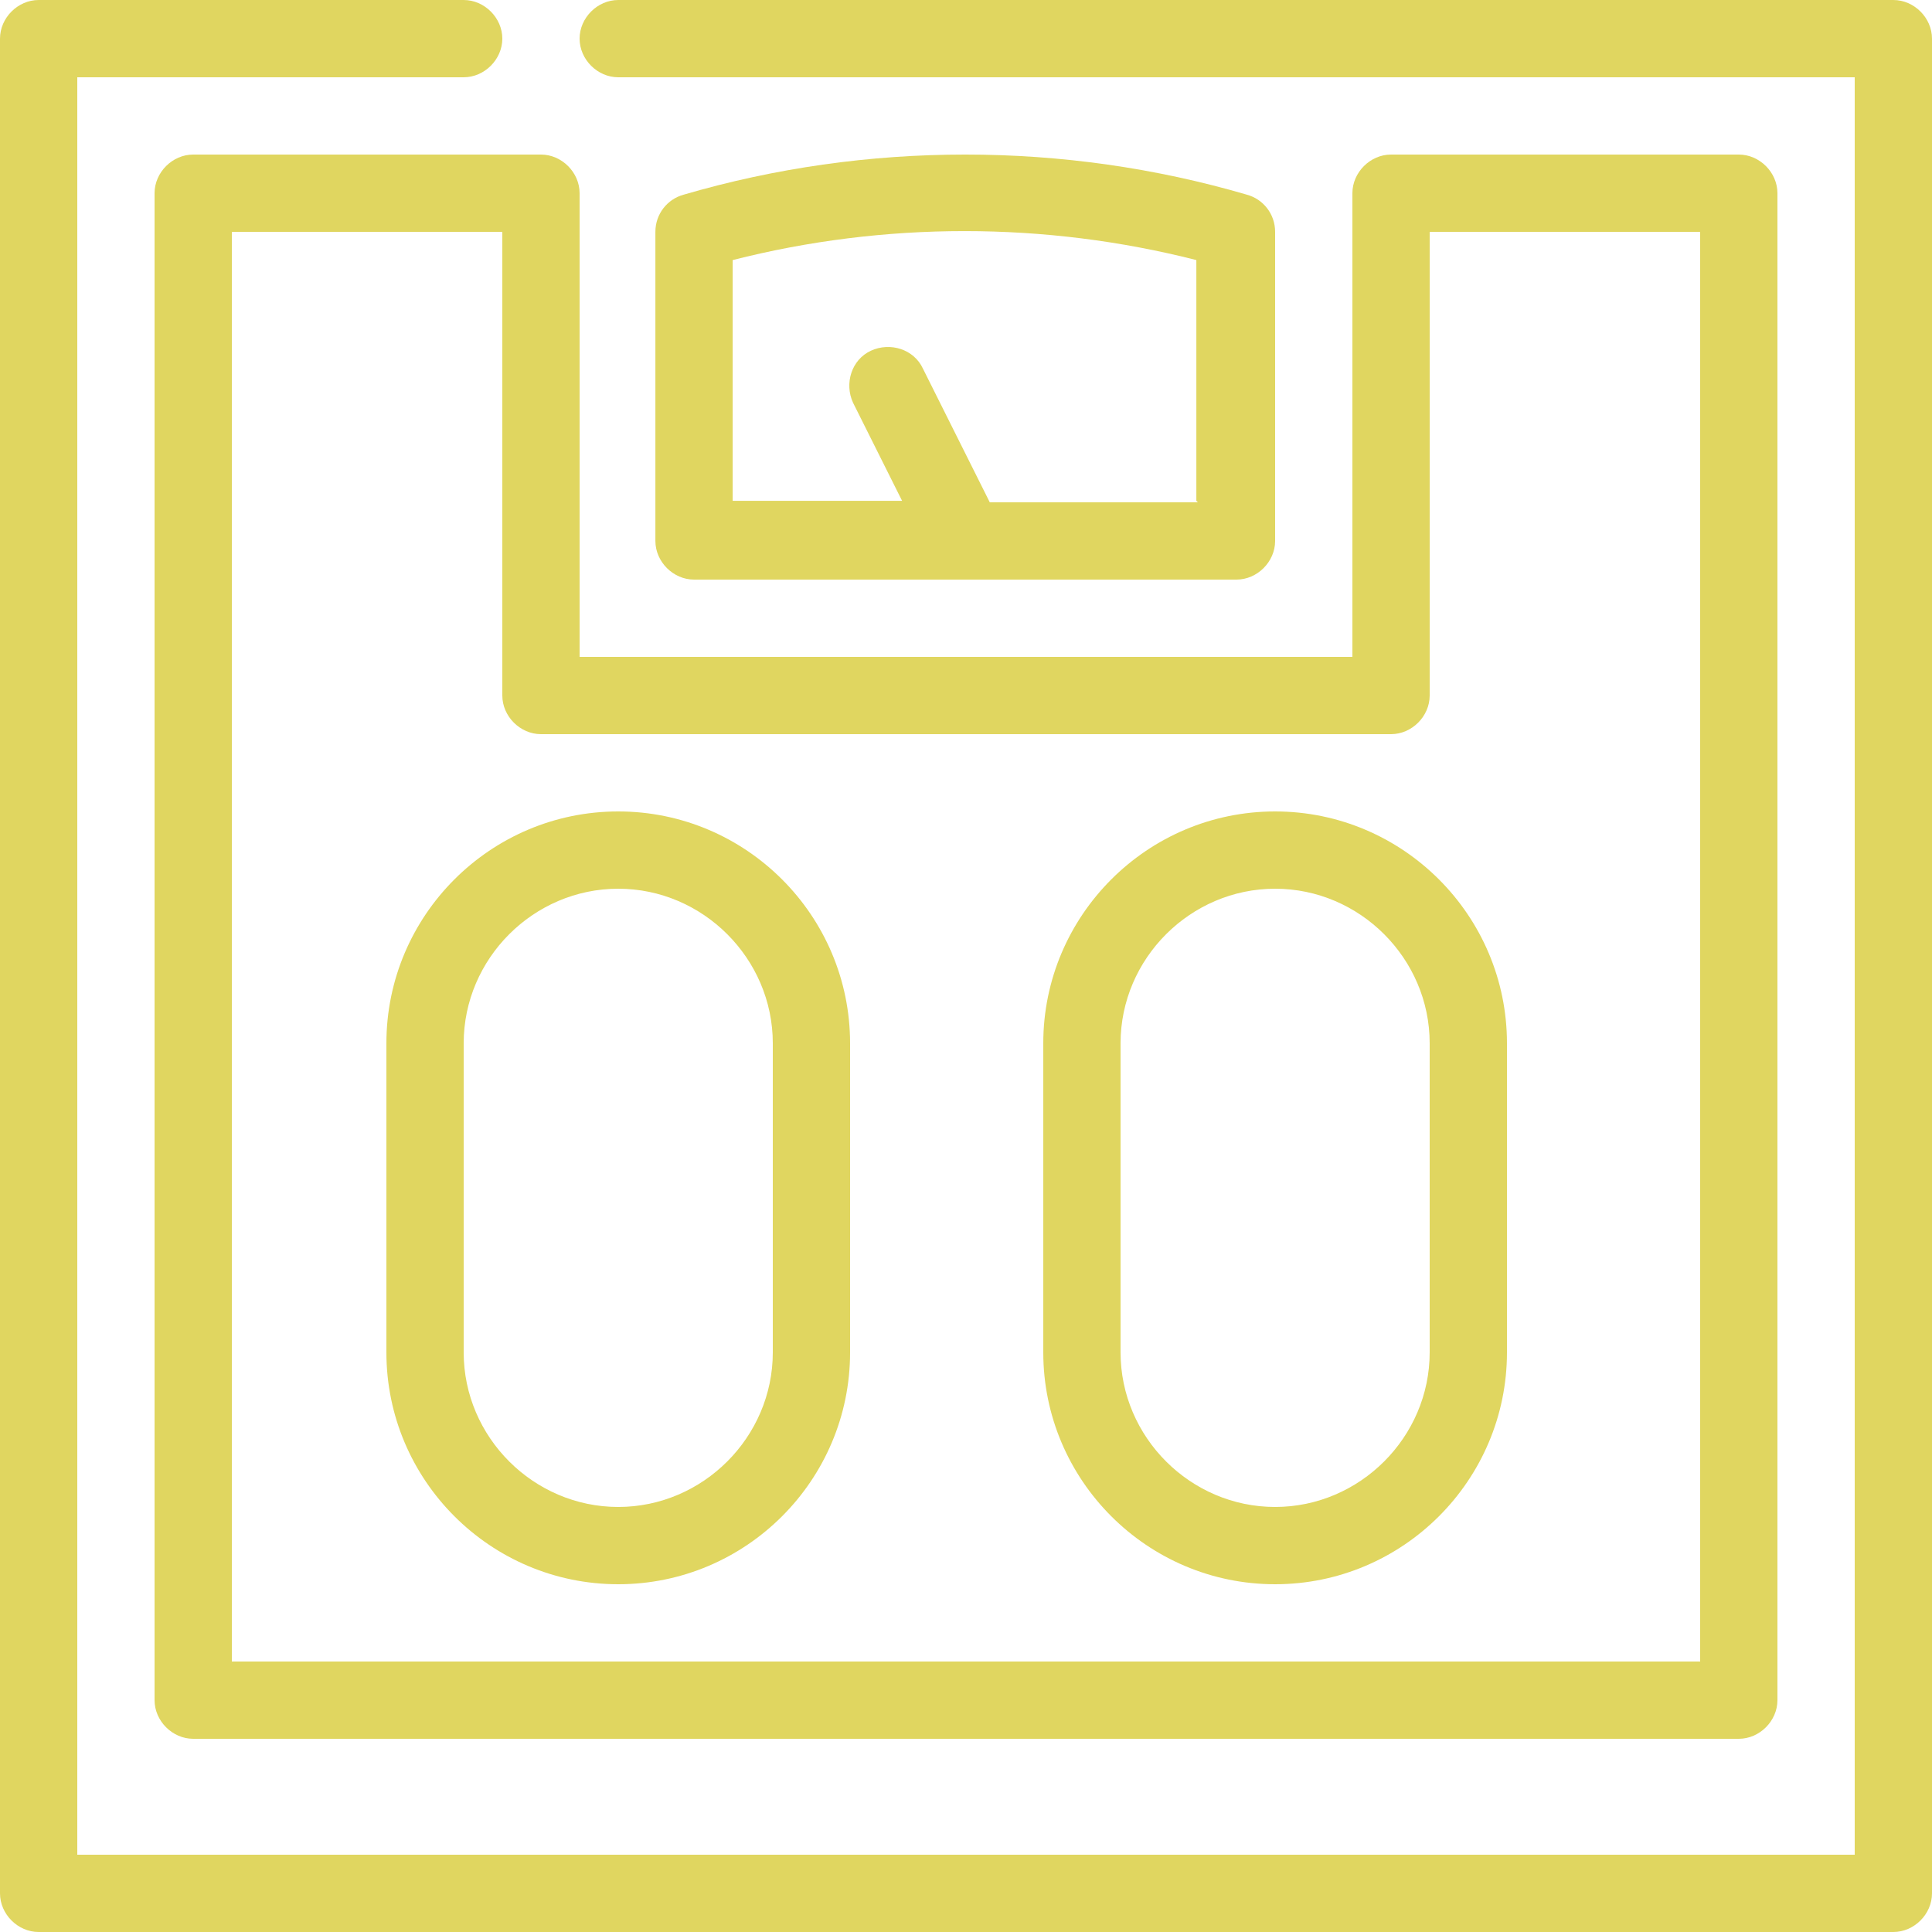
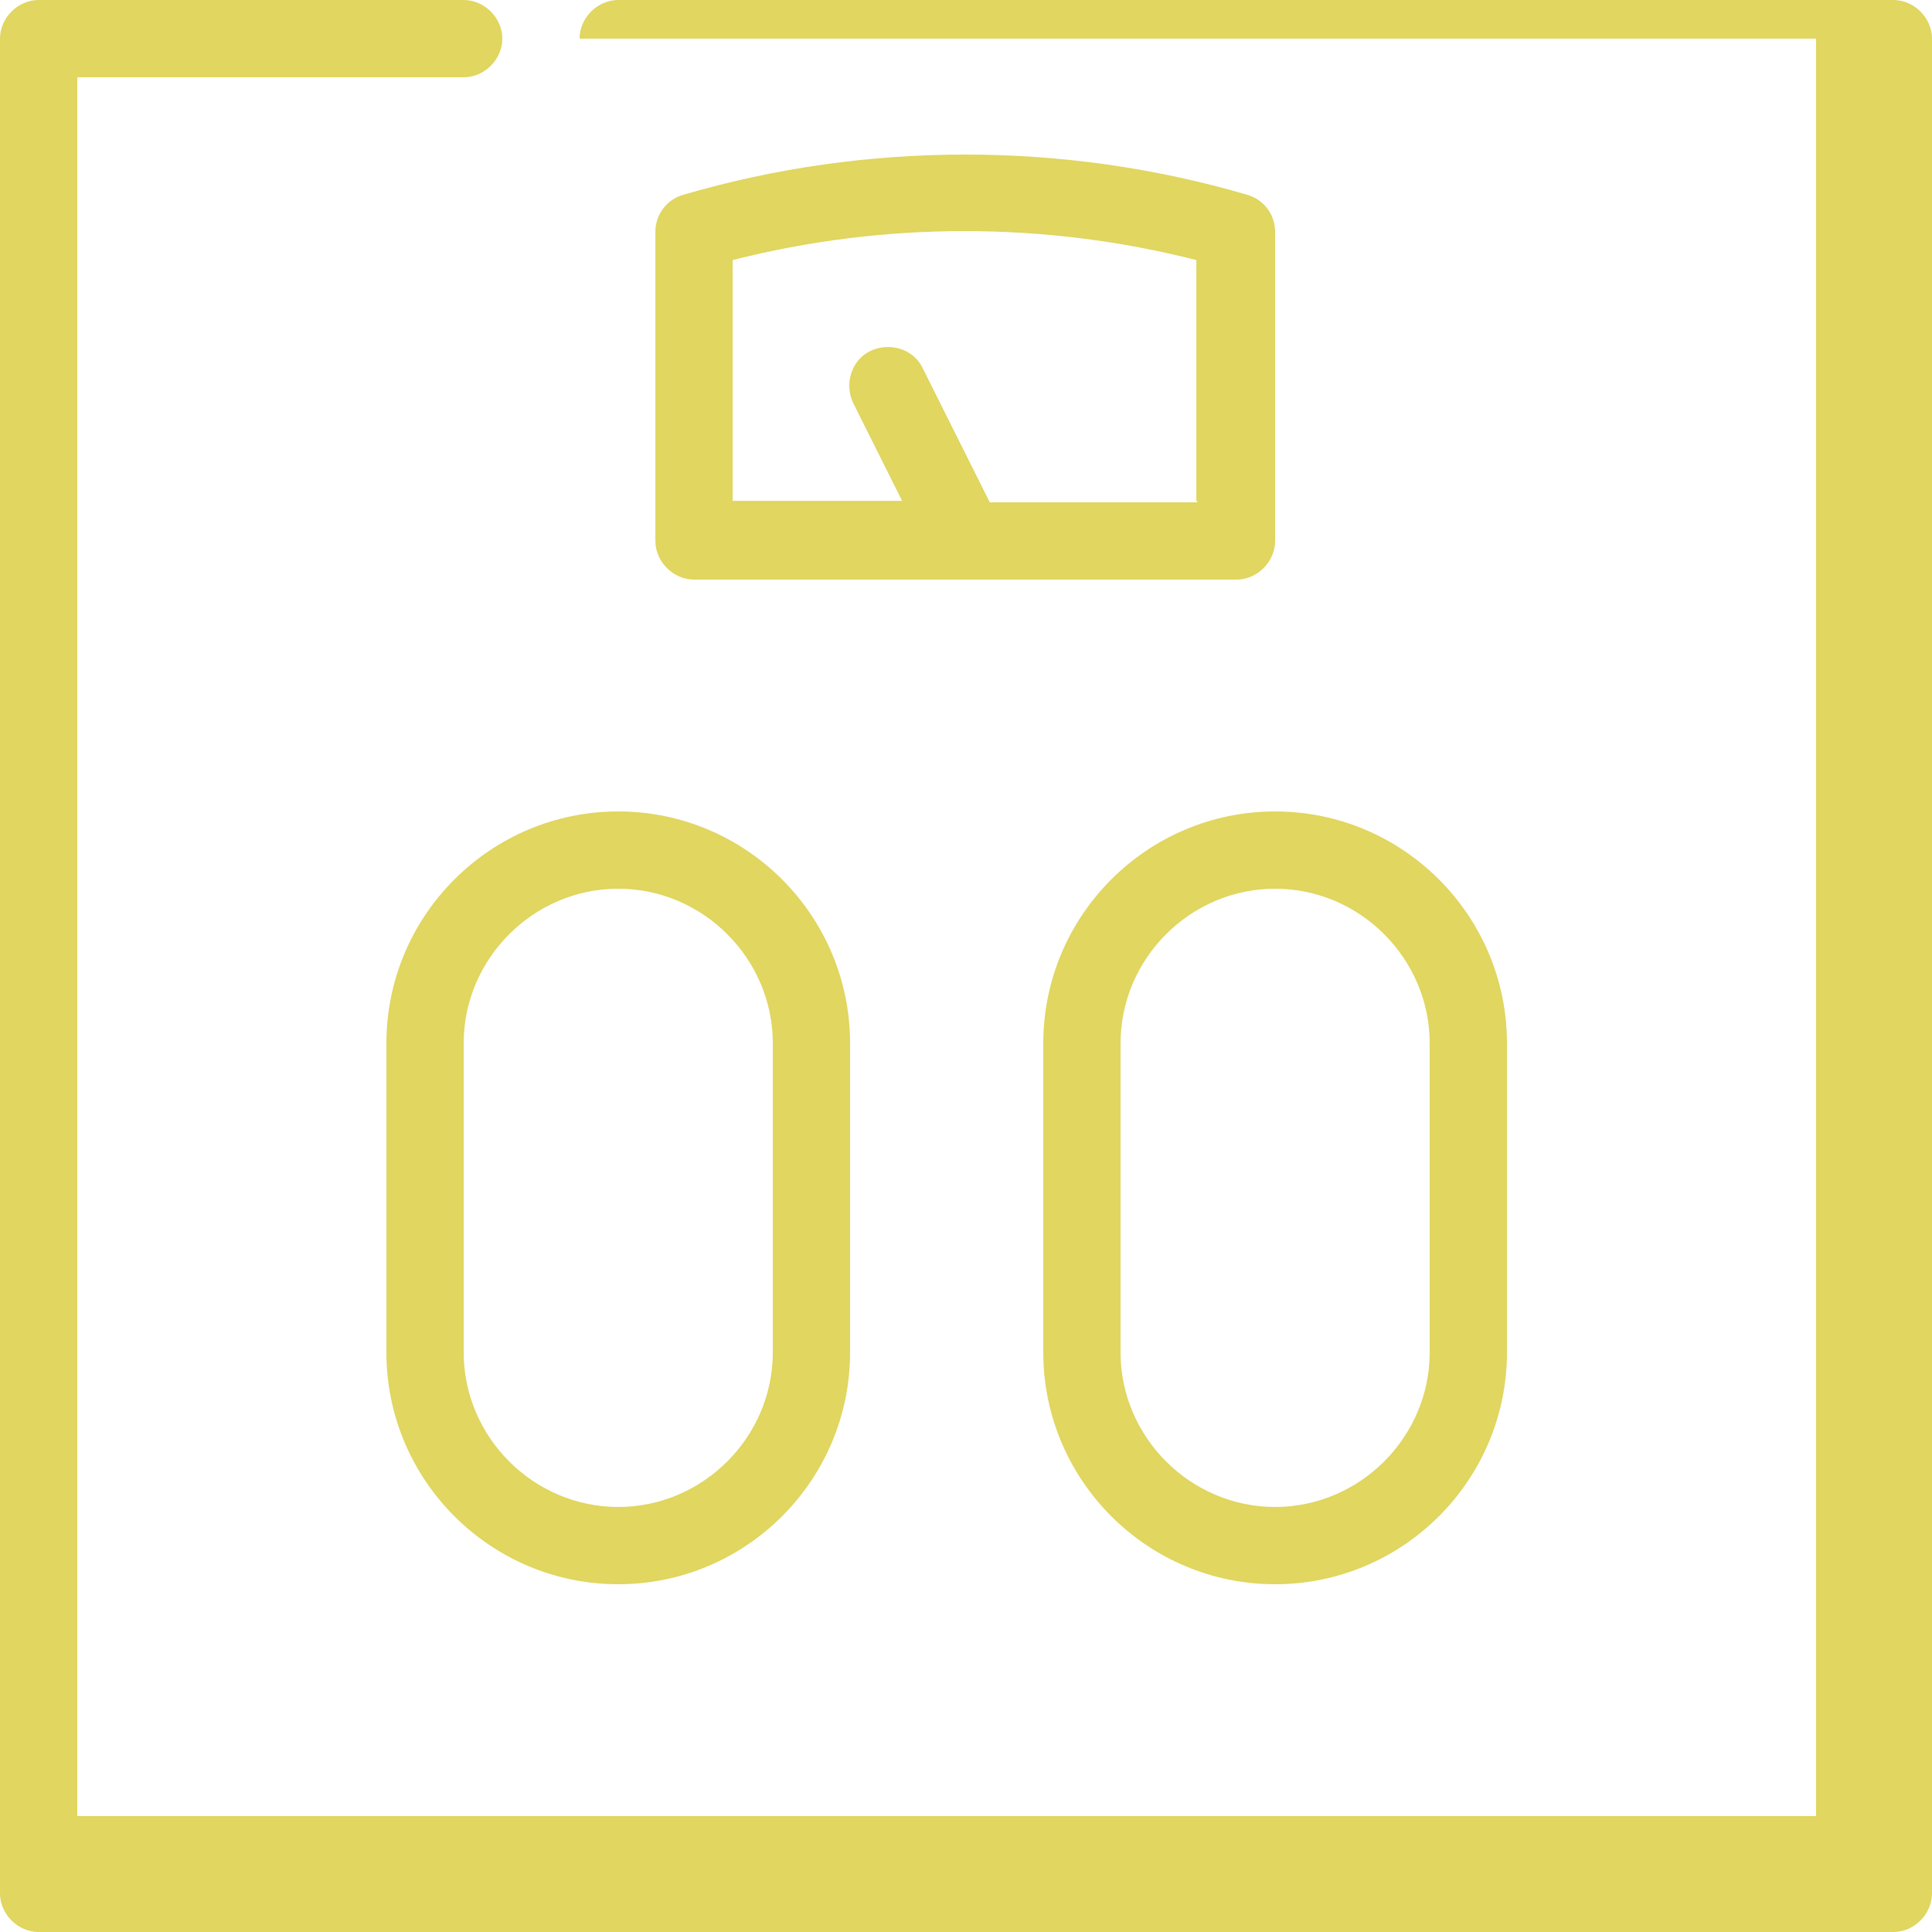
<svg xmlns="http://www.w3.org/2000/svg" viewBox="0 0 13 13" data-name="Camada 2" id="Camada_2">
  <defs>
    <style>
      .cls-1 {
        fill: #e0d660;
      }
    </style>
  </defs>
  <g data-name="Camada 1" id="Camada_1-2">
    <g>
-       <path d="M12.74,0H4.16c-.14,0-.26.12-.26.26s.12.26.26.26h8.32v11.96H.52V.52h2.6c.14,0,.26-.12.26-.26s-.12-.26-.26-.26H.26c-.14,0-.26.12-.26.26v12.48c0,.14.12.26.26.26h12.48c.14,0,.26-.12.26-.26V.26c0-.14-.12-.26-.26-.26Z" class="cls-1" />
-       <path d="M1.04,1.3v10.14c0,.14.12.26.26.26h10.4c.14,0,.26-.12.26-.26V1.3c0-.14-.12-.26-.26-.26h-2.34c-.14,0-.26.12-.26.26v3.12H3.9V1.3c0-.14-.12-.26-.26-.26H1.3c-.14,0-.26.12-.26.26ZM1.56,1.56h1.82v3.12c0,.14.12.26.26.26h5.72c.14,0,.26-.12.26-.26V1.56h1.82v9.62H1.56V1.56Z" class="cls-1" />
+       <path d="M12.74,0H4.16c-.14,0-.26.12-.26.26h8.32v11.96H.52V.52h2.6c.14,0,.26-.12.26-.26s-.12-.26-.26-.26H.26c-.14,0-.26.12-.26.26v12.48c0,.14.12.26.26.26h12.48c.14,0,.26-.12.26-.26V.26c0-.14-.12-.26-.26-.26Z" class="cls-1" />
      <path d="M8.32,3.9c.14,0,.26-.12.26-.26V1.56c0-.12-.08-.22-.19-.25-1.23-.36-2.56-.36-3.79,0-.11.03-.19.13-.19.25v2.08c0,.14.12.26.26.26h3.64ZM8.06,3.38h-1.4s-.45-.9-.45-.9c-.06-.13-.22-.18-.35-.12-.13.06-.18.22-.12.35l.33.66h-1.14v-1.62c1.02-.26,2.1-.26,3.12,0v1.62Z" class="cls-1" />
      <path d="M4.16,5.46c-.86,0-1.56.7-1.56,1.56v2.08c0,.86.7,1.56,1.56,1.56s1.56-.7,1.56-1.56v-2.08c0-.86-.7-1.56-1.56-1.56ZM5.2,9.1c0,.57-.47,1.04-1.04,1.04s-1.04-.47-1.04-1.04v-2.08c0-.57.47-1.04,1.04-1.04s1.04.47,1.04,1.04v2.08Z" class="cls-1" />
      <path d="M8.58,5.46c-.86,0-1.56.7-1.56,1.56v2.08c0,.86.7,1.56,1.56,1.56s1.56-.7,1.56-1.56v-2.08c0-.86-.7-1.56-1.56-1.56ZM9.62,9.1c0,.57-.47,1.04-1.04,1.04s-1.04-.47-1.04-1.04v-2.08c0-.57.47-1.04,1.04-1.04s1.04.47,1.04,1.04v2.08Z" class="cls-1" />
    </g>
  </g>
</svg>